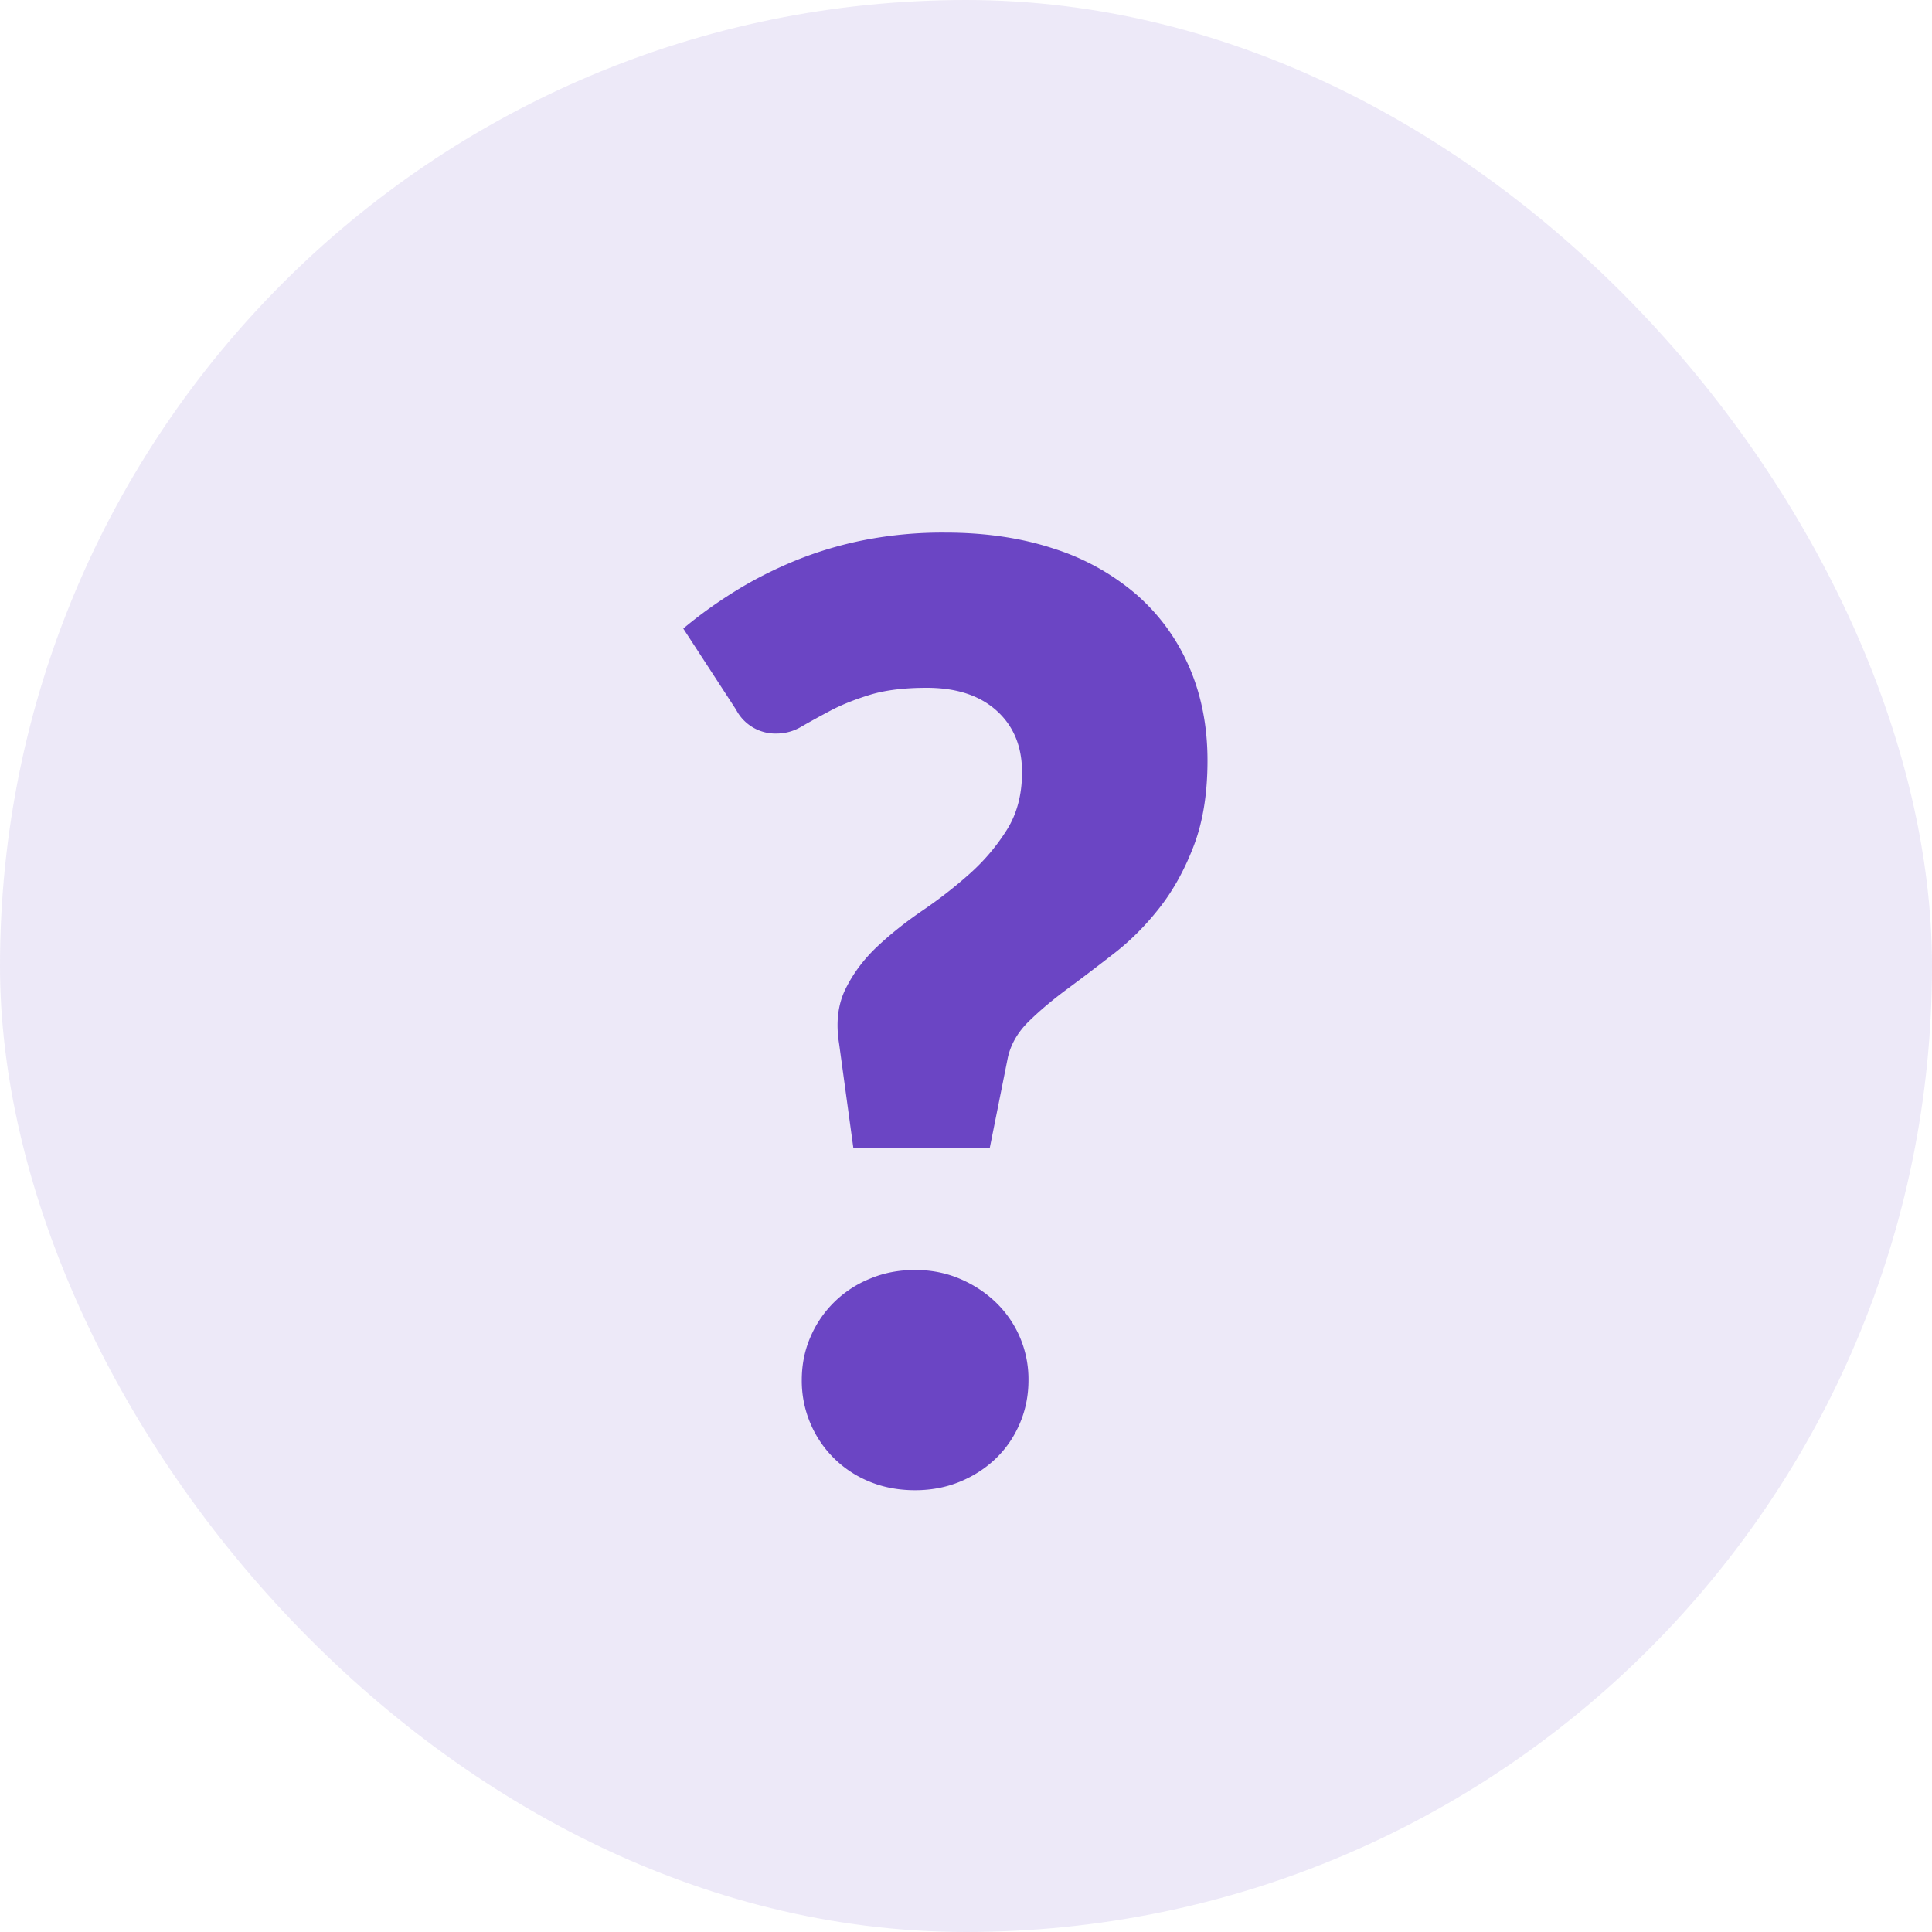
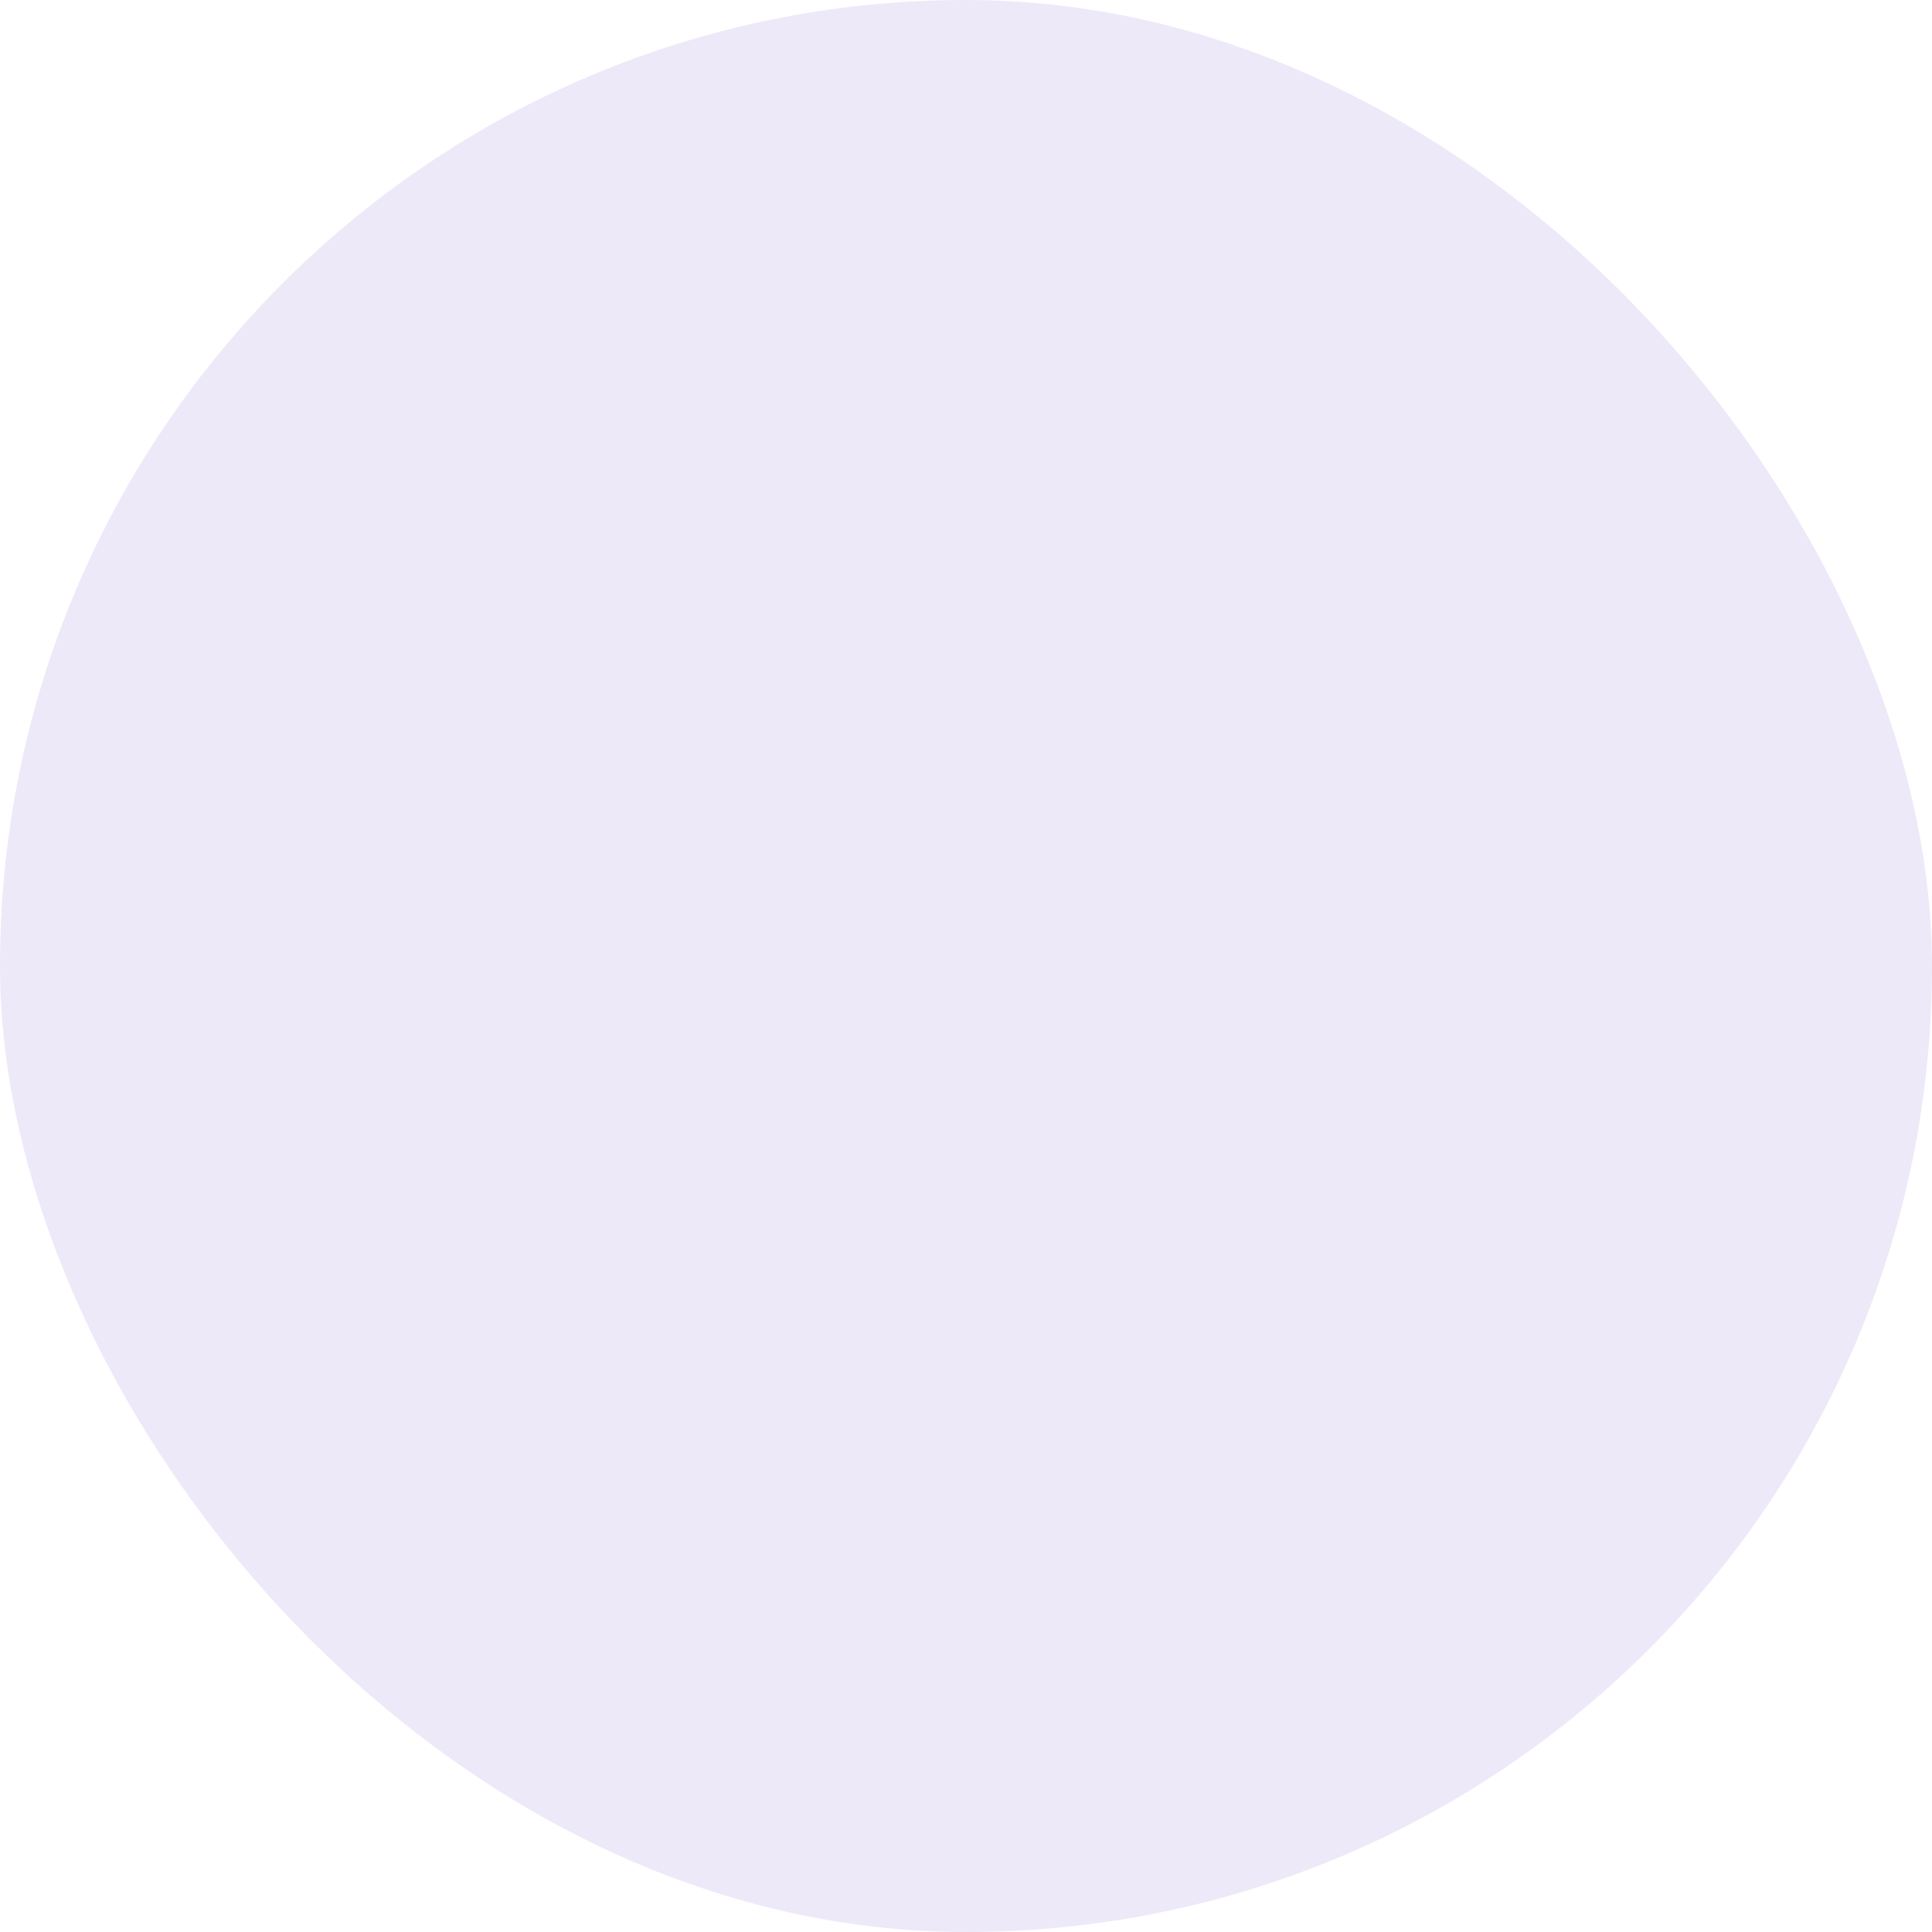
<svg xmlns="http://www.w3.org/2000/svg" width="30" height="30">
  <g fill="#6B45C4" fill-rule="evenodd">
    <rect fill-opacity=".12" width="30" height="30" rx="15" />
-     <path d="M10.61 9.76c.247-.207.515-.4.805-.58.29-.18.602-.338.935-.475a5.854 5.854 0 011.075-.32 6.35 6.35 0 011.245-.115c.627 0 1.192.083 1.695.25a3.67 3.67 0 011.285.715c.353.31.625.683.815 1.12.19.437.285.922.285 1.455 0 .507-.07.945-.21 1.315-.14.37-.317.692-.53.965-.213.273-.448.51-.705.71-.257.2-.5.385-.73.555-.23.17-.43.338-.6.505-.17.167-.278.353-.325.56l-.28 1.4h-2.12l-.22-1.61c-.053-.327-.02-.612.1-.855.12-.243.285-.463.495-.66.21-.197.445-.383.705-.56.26-.177.503-.367.73-.57.227-.203.418-.43.575-.68.157-.25.235-.548.235-.895 0-.4-.132-.718-.395-.955s-.625-.355-1.085-.355c-.353 0-.648.037-.885.11-.237.073-.44.155-.61.245-.17.09-.318.172-.445.245a.753.753 0 01-.38.11.689.689 0 01-.64-.37l-.82-1.26zm1.84 11.67c0-.24.045-.463.135-.67a1.693 1.693 0 01.925-.905c.213-.09.447-.135.7-.135.247 0 .477.045.69.135.213.09.4.212.56.365a1.655 1.655 0 01.51 1.21c0 .24-.045.465-.135.675-.09.21-.215.392-.375.545-.16.153-.347.273-.56.36-.213.087-.443.13-.69.13-.253 0-.487-.043-.7-.13a1.679 1.679 0 01-.925-.905 1.695 1.695 0 01-.135-.675z" />
  </g>
</svg>